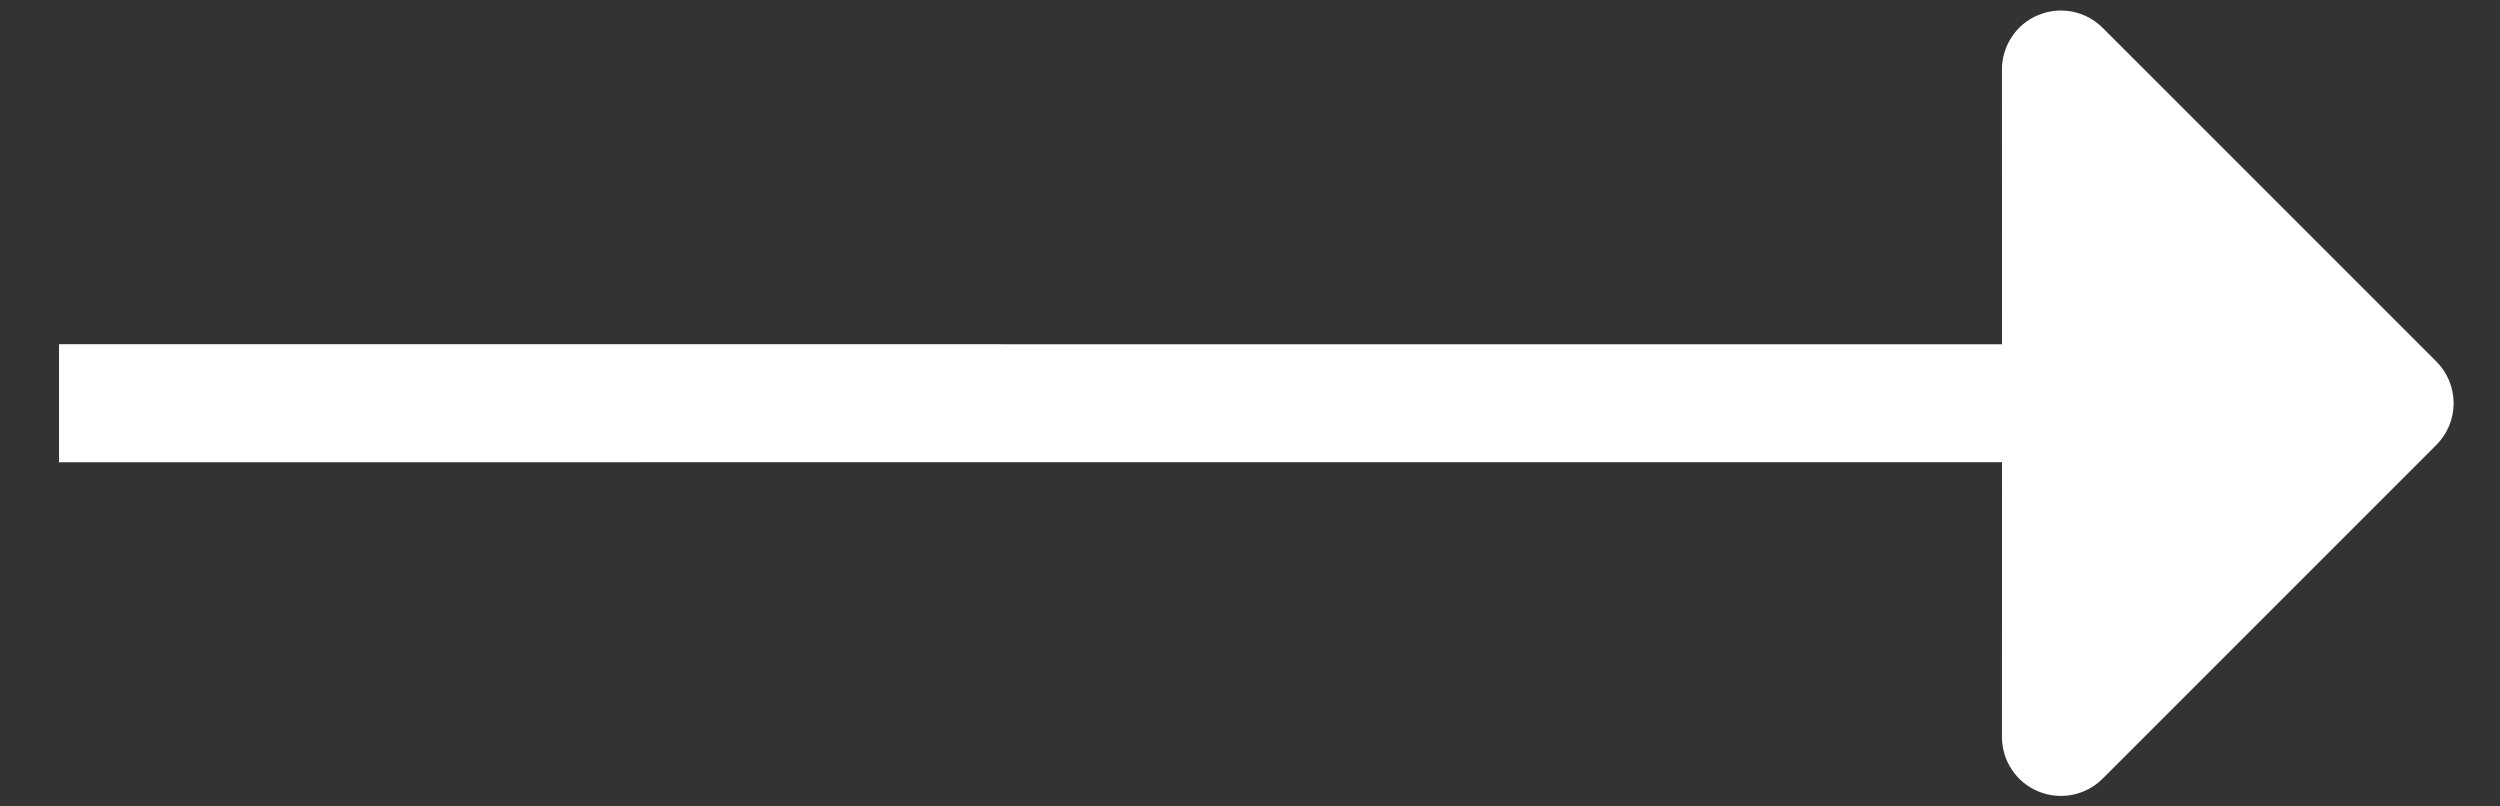
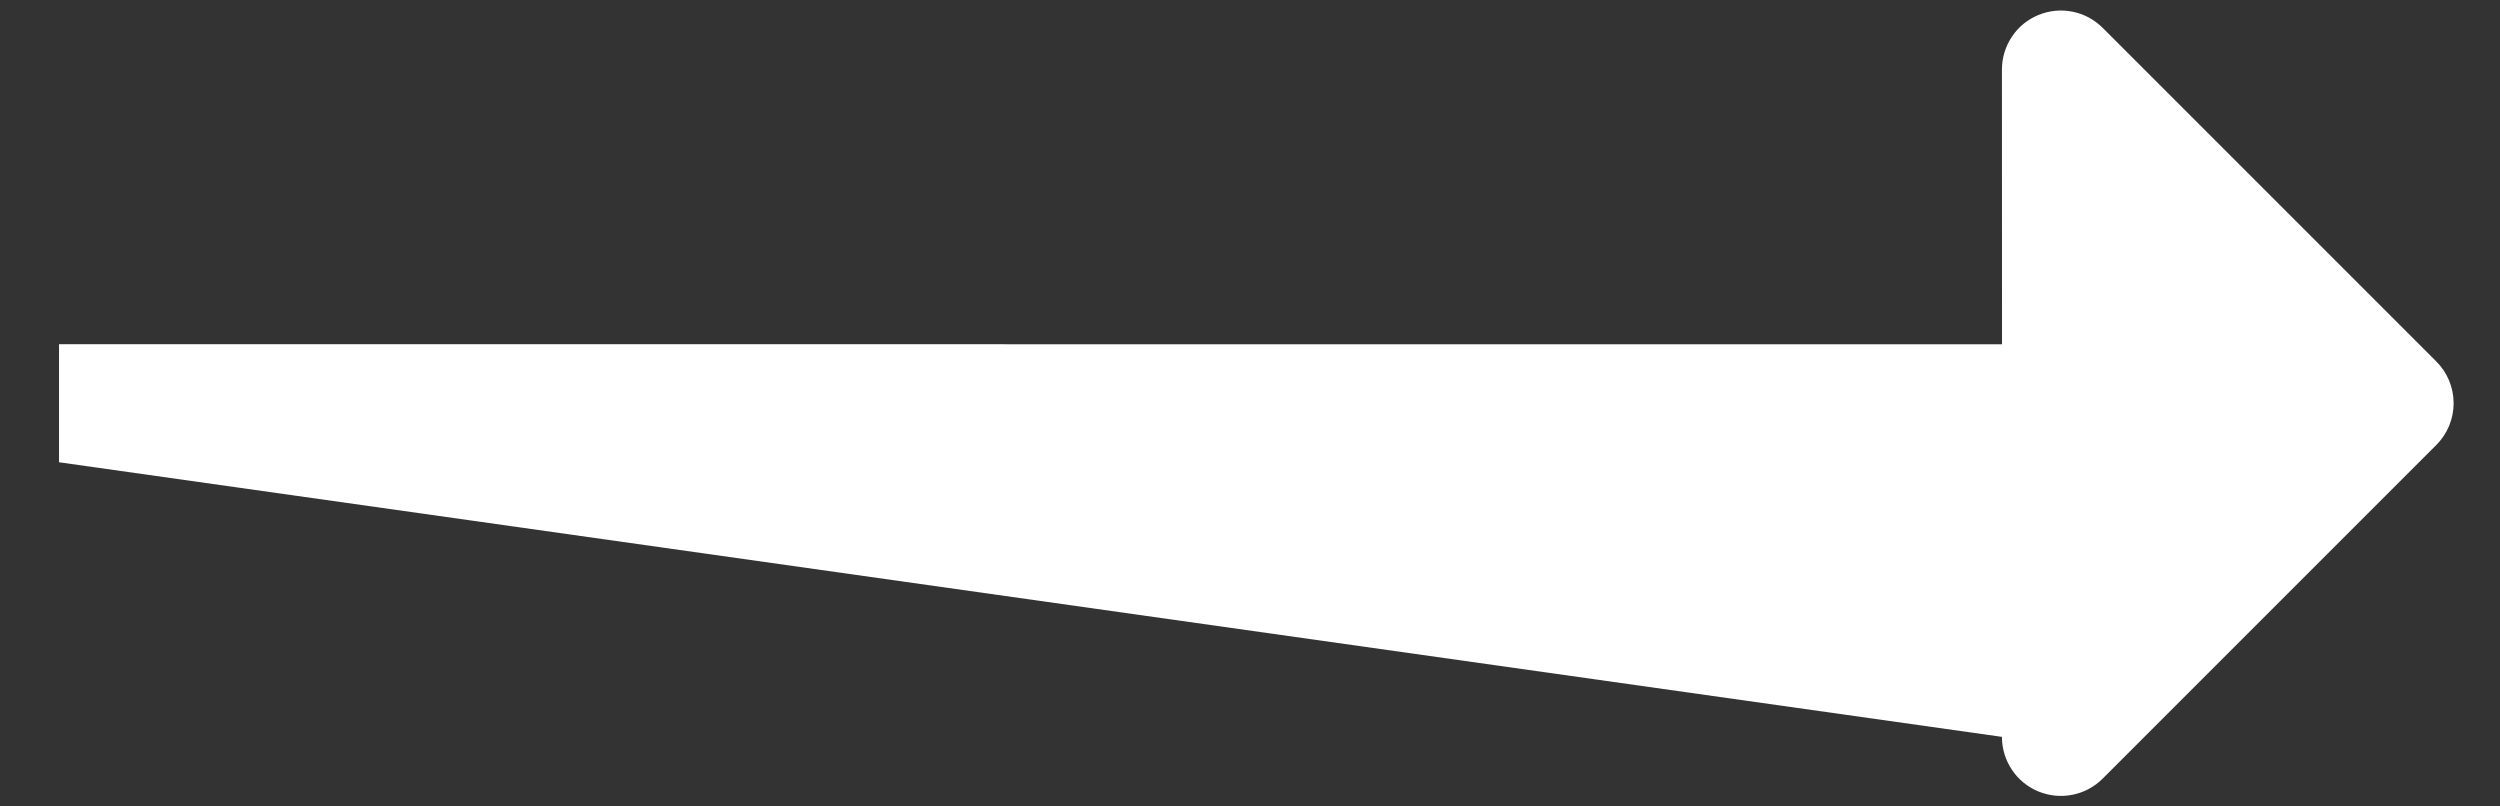
<svg xmlns="http://www.w3.org/2000/svg" width="31" height="10" viewBox="0 0 31 10" fill="none">
  <rect x="0" y="0" width="31" height="10" fill="#333333" stroke="none" />
-   <path d="M26.073 9.655L30.211 5.517C30.348 5.38 30.425 5.194 30.425 5C30.425 4.806 30.348 4.62 30.211 4.483L26.073 0.345C25.971 0.243 25.841 0.173 25.699 0.145C25.557 0.116 25.41 0.131 25.276 0.186C25.142 0.241 25.027 0.335 24.947 0.456C24.867 0.576 24.824 0.718 24.824 0.863L24.825 4.269L0.732 4.268V5.732L24.825 5.731L24.824 9.137C24.824 9.282 24.867 9.424 24.947 9.544C25.027 9.665 25.142 9.759 25.276 9.814C25.41 9.869 25.557 9.884 25.699 9.855C25.841 9.827 25.971 9.757 26.073 9.655Z" fill="white" />
+   <path d="M26.073 9.655L30.211 5.517C30.348 5.38 30.425 5.194 30.425 5C30.425 4.806 30.348 4.62 30.211 4.483L26.073 0.345C25.971 0.243 25.841 0.173 25.699 0.145C25.557 0.116 25.41 0.131 25.276 0.186C25.142 0.241 25.027 0.335 24.947 0.456C24.867 0.576 24.824 0.718 24.824 0.863L24.825 4.269L0.732 4.268V5.732L24.824 9.137C24.824 9.282 24.867 9.424 24.947 9.544C25.027 9.665 25.142 9.759 25.276 9.814C25.41 9.869 25.557 9.884 25.699 9.855C25.841 9.827 25.971 9.757 26.073 9.655Z" fill="white" />
</svg>